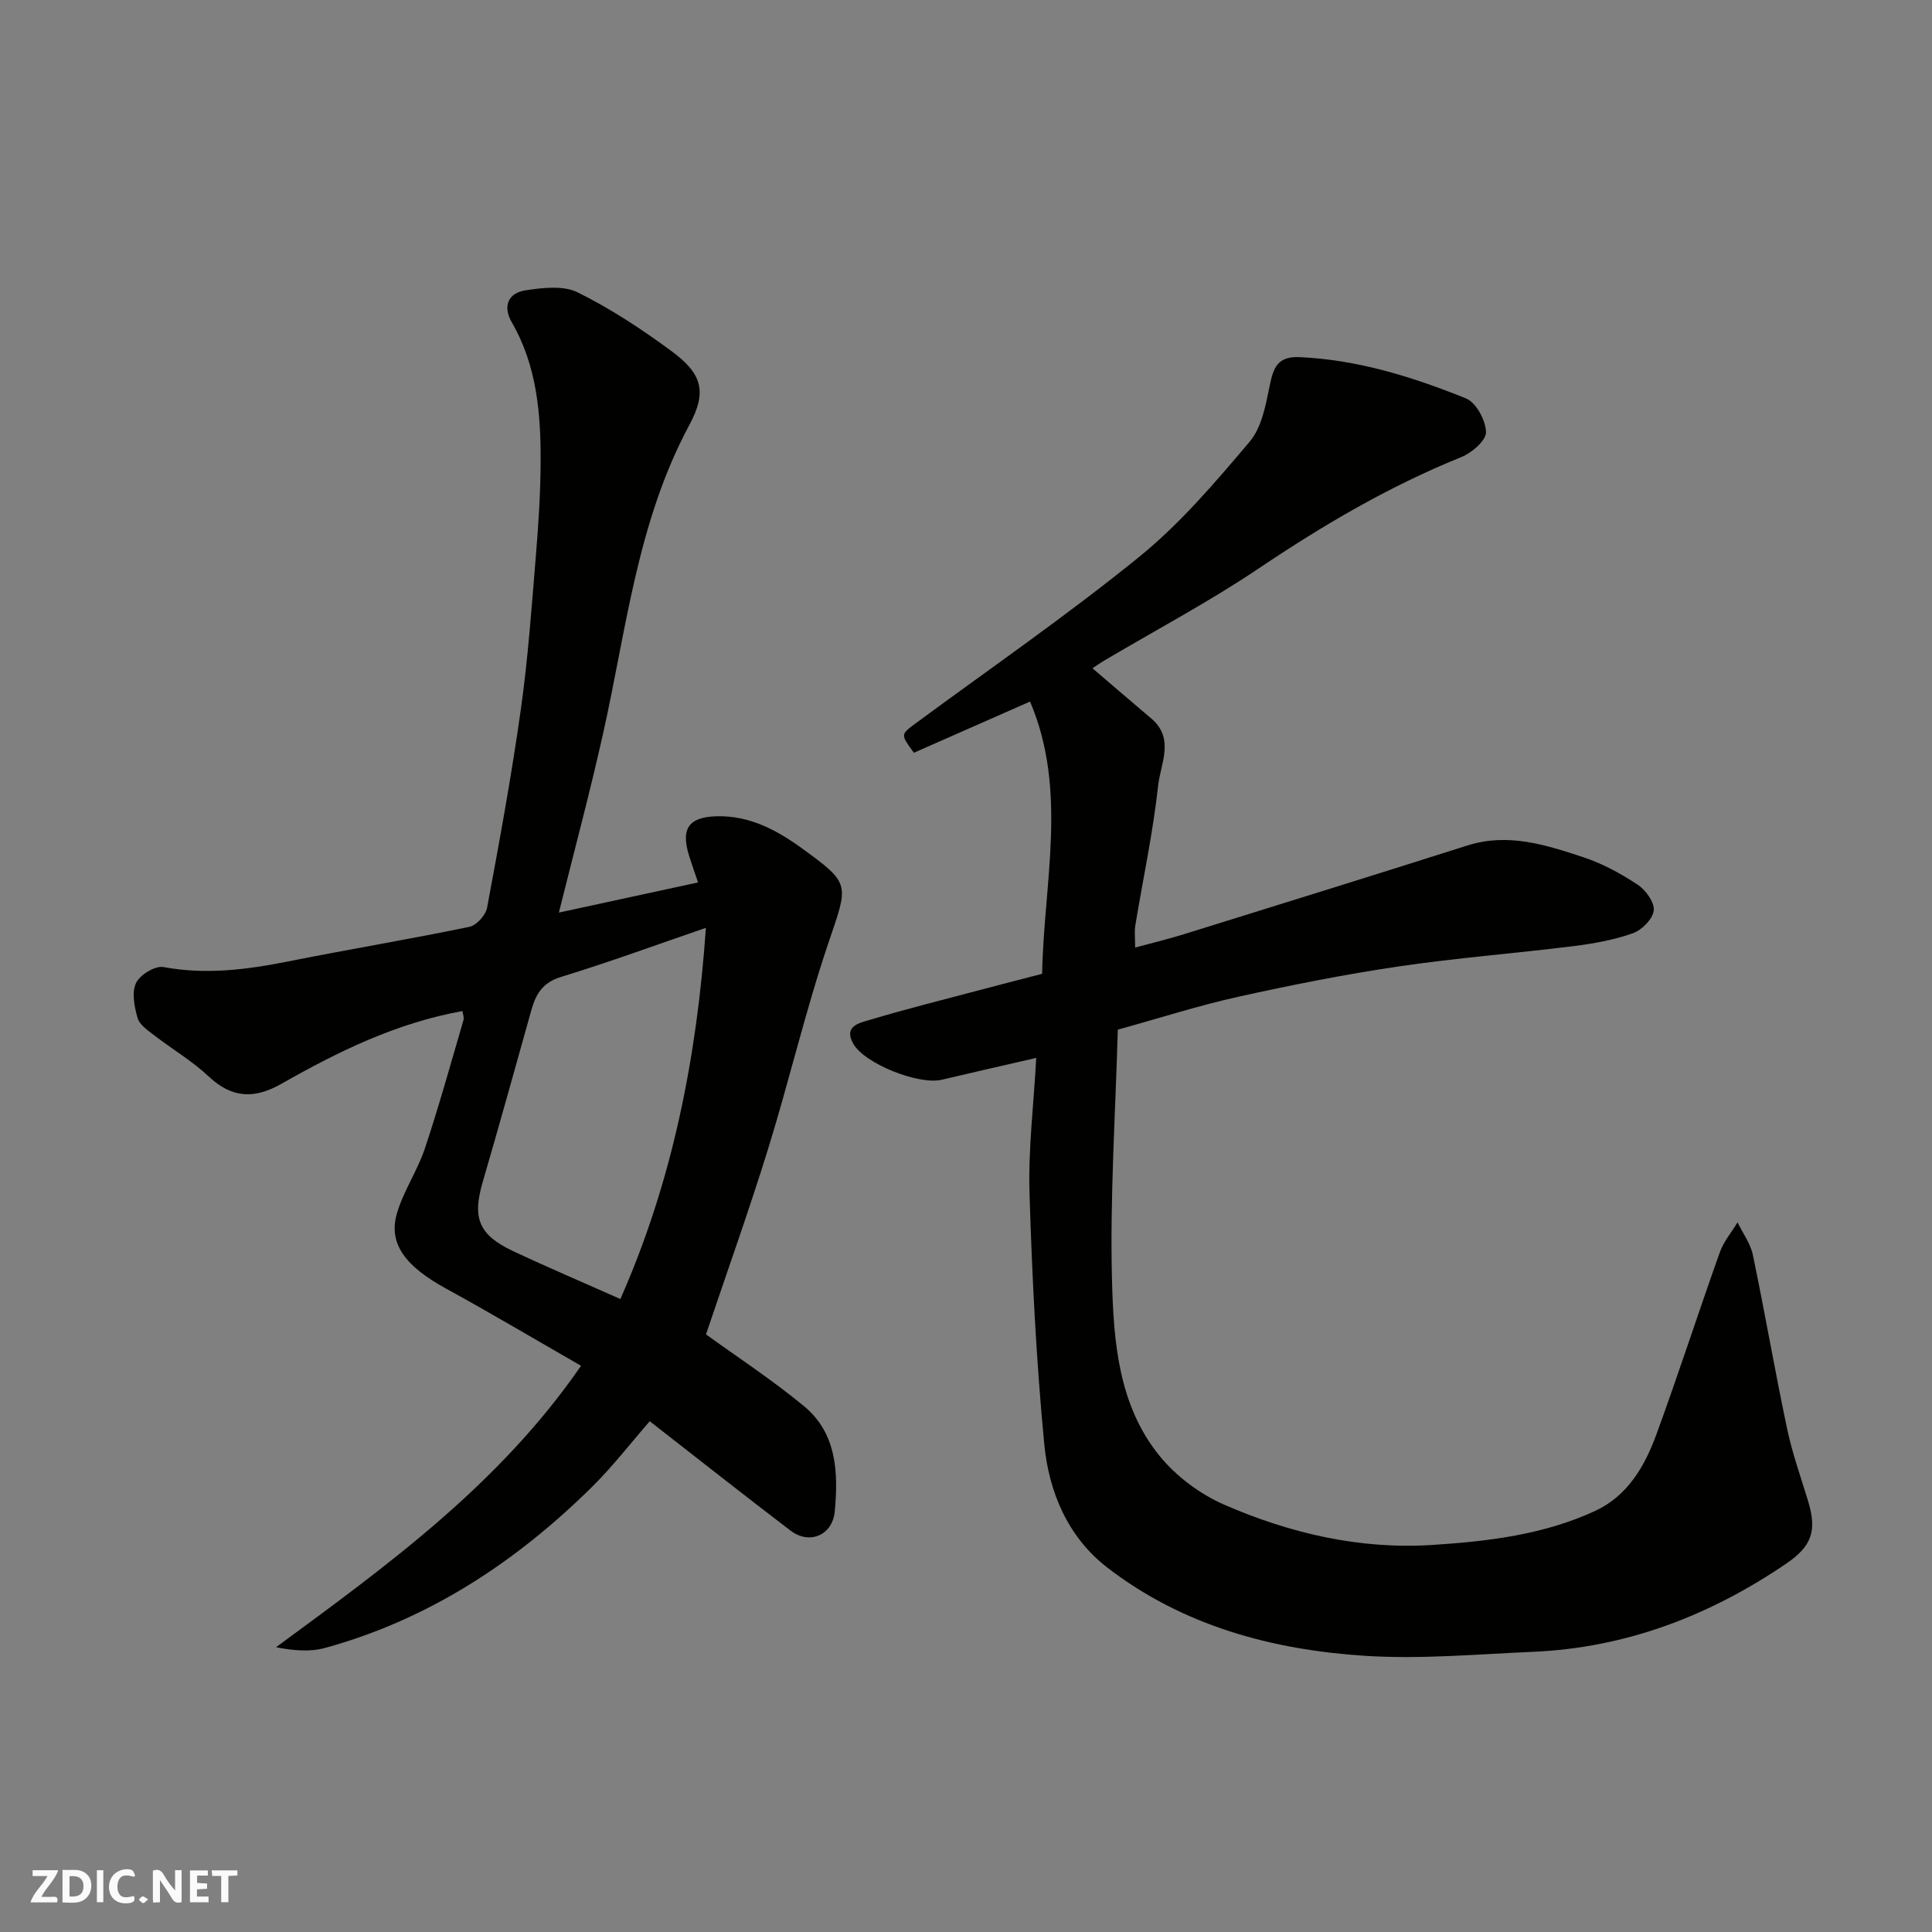
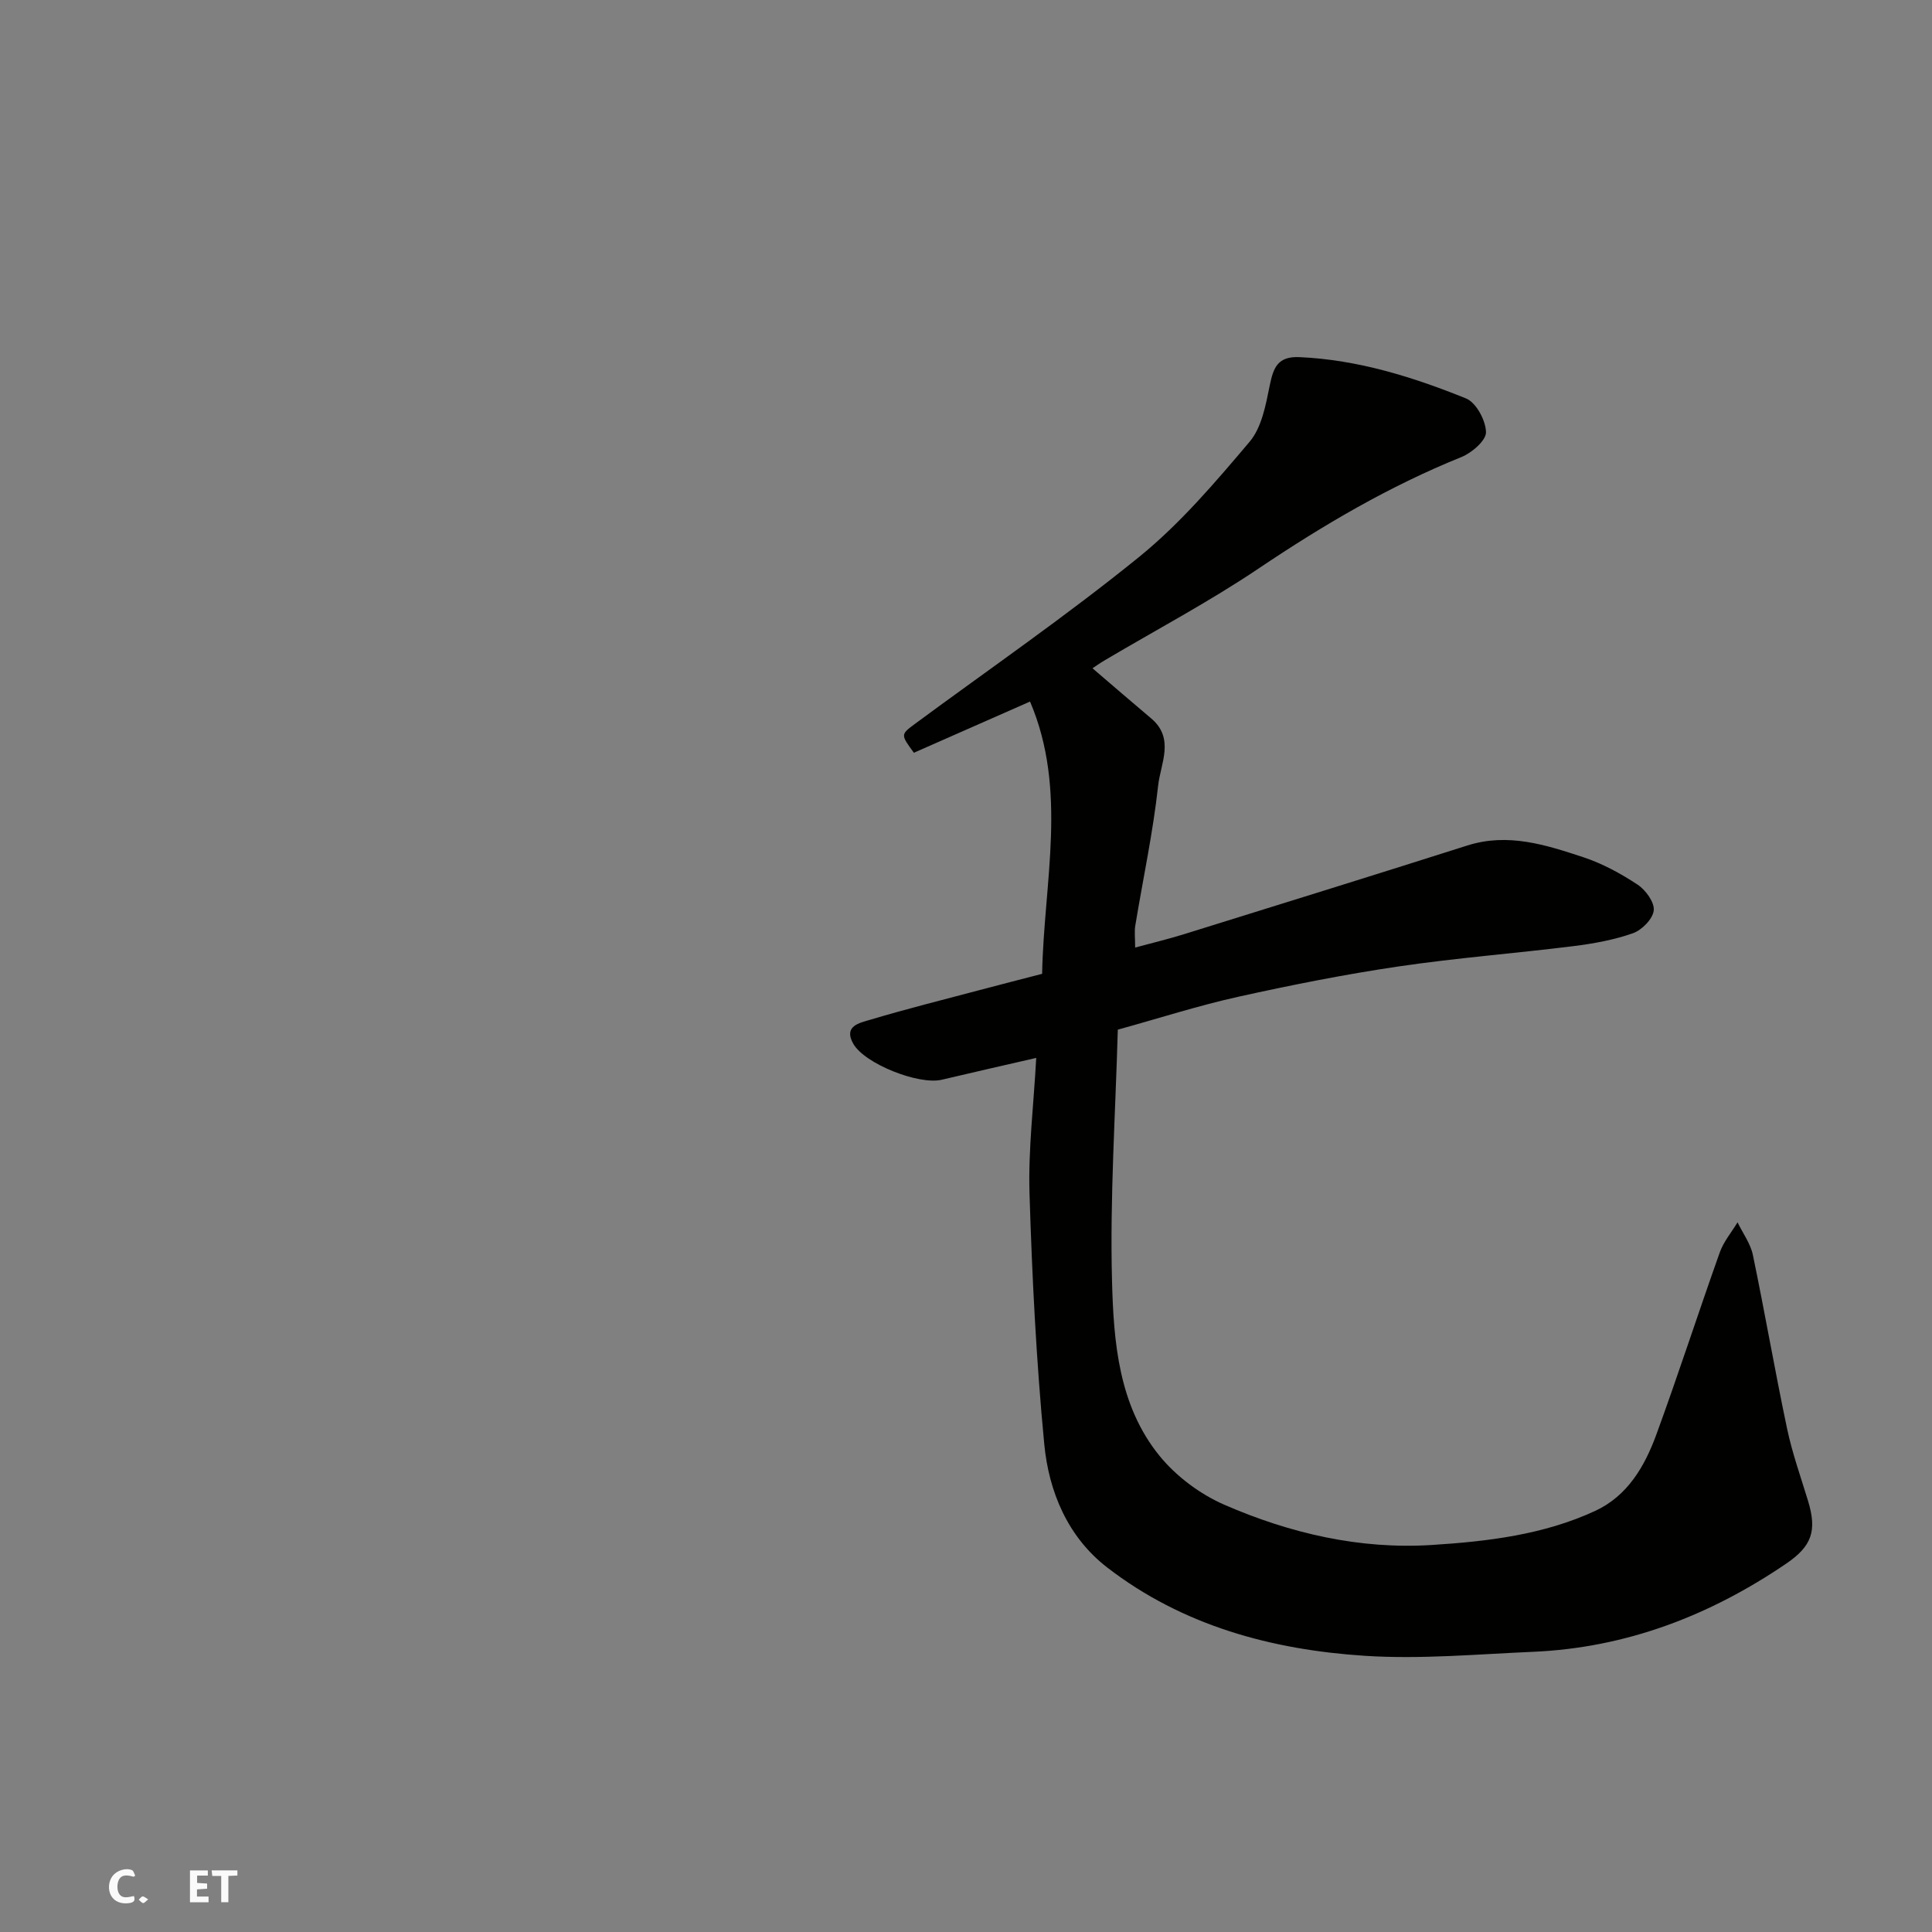
<svg xmlns="http://www.w3.org/2000/svg" enable-background="new 0 0 400 400" viewBox="0 0 400 400">
  <rect x="0" y="0" width="400" height="400" fill="#808080" stroke="none" />
  <g fill="#fafafb">
-     <path d="m37.59 393.81c-.92.31-1.52.05-2-.78-.7-1.2-1.52-2.34-2.47-3.78v4.59c-.55.03-.95.05-1.41.07-.03-.37-.06-.64-.06-.91 0-1.91 0-3.81 0-5.7 1.13-.41 1.77-.03 2.29.91.62 1.11 1.38 2.14 2.31 3.19v-4.2h1.35v6.61z" />
-     <path d="m12.94 393.88v-6.75c1.9.19 3.93-.54 5.37 1.29.8 1.01.78 2.88.03 3.97-1.37 1.97-3.4 1.51-5.4 1.49m1.45-1.22c2.04.12 2.92-.58 2.89-2.21-.03-1.51-.98-2.19-2.89-2z" />
-     <path d="m11.81 393.87h-5.49c.68-2.18 2.47-3.48 3.51-5.45h-3.08v-1.21h5.29c-.71 2.13-2.44 3.48-3.47 5.51.86 0 1.63.04 2.39-.01.79-.05 1.14.21.85 1.16" />
    <path d="m39.33 393.86v-6.61h3.7v1.07h-2.22v1.52c.68.04 1.34.09 2.07.13v1.07c-.72.05-1.38.09-2.1.14v1.48h2.4v1.19h-3.85z" />
    <path d="m27.71 388.56c-1.15-.3-2.46-.61-3.1.64-.37.73-.41 1.93-.06 2.67.63 1.35 1.99.93 3.17.68.35.94-.01 1.32-.93 1.46-1.62.25-3.05-.27-3.76-1.48-.73-1.24-.6-3.03.31-4.17.88-1.11 2.71-1.7 4-1.16.32.13.44.74.65 1.12-.1.08-.19.16-.28.24" />
    <path d="m49.15 387.24v1.07c-.59.02-1.17.05-1.87.08v5.44h-1.48v-5.44h-1.85c-.05-.4-.08-.73-.13-1.15z" />
-     <path d="m20.06 387.21h1.33v6.62h-1.33z" />
    <path d="m30.68 393.25c-.49.38-.8.79-1.05.76-.32-.05-.6-.45-.9-.7.26-.24.51-.64.8-.67.29-.04.62.3 1.15.61" />
  </g>
  <path d="m226.19 138.36c4.35 3.72 8.23 7.08 12.15 10.38 4.94 4.15 1.93 9.39 1.44 13.91-1.06 9.72-3.14 19.32-4.73 28.98-.21 1.27-.03 2.61-.03 4.55 3.68-1 6.92-1.77 10.1-2.76 19.57-6.09 39.15-12.16 58.68-18.37 8.39-2.67 16.22-.14 23.96 2.41 3.97 1.31 7.78 3.38 11.28 5.69 1.67 1.1 3.54 3.67 3.35 5.35-.19 1.76-2.46 4.07-4.32 4.72-3.94 1.39-8.17 2.15-12.34 2.67-12.04 1.5-24.16 2.43-36.16 4.2-11.12 1.64-22.18 3.84-33.16 6.27-8.2 1.81-16.22 4.4-24.98 6.82-.49 17.61-1.65 34.82-1.2 51.98.33 12.65 1.35 25.82 9.84 36.26 3.45 4.24 8.38 7.92 13.39 10.11 13.61 5.93 28.05 9.29 42.99 8.34 11.54-.73 23.15-2.11 33.83-7.06 6.68-3.1 10.23-9.21 12.63-15.75 4.58-12.51 8.68-25.21 13.15-37.76.79-2.23 2.43-4.16 3.68-6.23 1.08 2.24 2.67 4.37 3.17 6.73 2.49 11.96 4.56 24 7.08 35.96 1.07 5.08 2.83 10.01 4.35 14.99 1.88 6.19.79 9.36-4.52 12.98-15.85 10.78-33.15 17.43-52.44 18.26-11.59.5-23.25 1.57-34.78.83-19.29-1.25-37.75-6.23-53.38-18.3-8.15-6.3-12.08-15.67-13.02-25.56-1.65-17.23-2.52-34.56-3.05-51.86-.28-9.18.87-18.4 1.39-28.07-6.76 1.56-13.17 3-19.57 4.52-4.72 1.12-15.91-3.27-18.3-7.44-2.13-3.71 1.37-4.34 3.39-4.95 7.47-2.24 15.05-4.13 22.59-6.13 4.37-1.16 8.75-2.28 13.11-3.41.36-18.96 5.34-37.98-2.5-56.37-8.4 3.7-16.27 7.17-24.05 10.6-2.77-3.78-2.76-3.77.26-6.01 15.52-11.45 31.43-22.41 46.39-34.55 8.49-6.89 15.75-15.43 22.85-23.82 2.52-2.97 3.36-7.64 4.18-11.69.76-3.72 1.68-6.04 6.15-5.84 12.09.54 23.44 4.09 34.48 8.55 2.1.85 4.09 4.55 4.14 6.98.04 1.73-2.95 4.3-5.12 5.17-14.91 6.02-28.59 14.07-41.91 23.03-10.27 6.91-21.26 12.73-31.93 19.05-.95.56-1.85 1.2-2.51 1.64z" fill="#010100" />
-   <path d="m115.71 188.94c10.11-2.19 19.44-4.21 28.81-6.24-.61-1.82-1.25-3.63-1.83-5.46-1.8-5.7-.11-8.11 5.77-8.24 6.74-.16 12.37 2.87 17.56 6.63 10.27 7.44 9.62 7.36 5.45 19.72-4.73 14.01-8.09 28.47-12.47 42.6-3.98 12.85-8.53 25.53-12.83 38.32 6.22 4.51 13.56 9.31 20.29 14.86 6.8 5.61 7.12 13.8 6.37 21.77-.47 5.02-5.28 6.95-9.14 4.01-9.77-7.45-19.42-15.06-29.17-22.66-3.96 4.55-7.67 9.37-11.95 13.6-15.73 15.53-33.75 27.42-55.28 33.34-3.11.85-6.53.56-10.14-.15 23.17-17.04 46.18-33.67 63.15-58.27-9.37-5.37-18.58-10.85-27.98-16-8.35-4.57-11.97-9.26-10.15-15.52 1.35-4.65 4.25-8.84 5.79-13.46 2.93-8.77 5.39-17.69 7.99-26.56.17-.57-.12-1.28-.2-1.9-13.64 2.45-25.73 8.37-37.47 15.05-5.57 3.17-10.21 3.05-15.05-1.49-3.43-3.22-7.58-5.67-11.33-8.56-1.31-1.01-3-2.15-3.41-3.55-.67-2.32-1.25-5.28-.33-7.25.8-1.7 3.97-3.64 5.69-3.31 8.79 1.64 17.29.53 25.88-1.18 12.47-2.49 25.01-4.57 37.46-7.15 1.47-.3 3.37-2.42 3.66-3.97 2.54-13.63 5.05-27.28 6.98-41.01 1.49-10.56 2.24-21.24 3.12-31.88.53-6.42.95-12.86.98-19.3.05-10.05-.76-19.98-5.97-29-1.92-3.32-.75-6.08 2.84-6.62 3.55-.54 7.84-1.05 10.82.43 6.82 3.38 13.29 7.64 19.44 12.18 6.28 4.64 7.39 8.35 3.66 15.27-10.77 20.02-13.01 42.19-17.83 63.75-2.72 12.22-5.97 24.3-9.18 37.2zm12.73 80.01c10.8-24.41 15.83-49.99 17.71-76.85-10.32 3.54-20.09 7.13-30.02 10.17-3.76 1.15-5.17 3.5-6.1 6.8-3.33 11.89-6.63 23.8-10.09 35.65-2.17 7.41-.88 10.92 6.21 14.27 7.22 3.4 14.57 6.52 22.29 9.96z" fill="#010100" />
</svg>